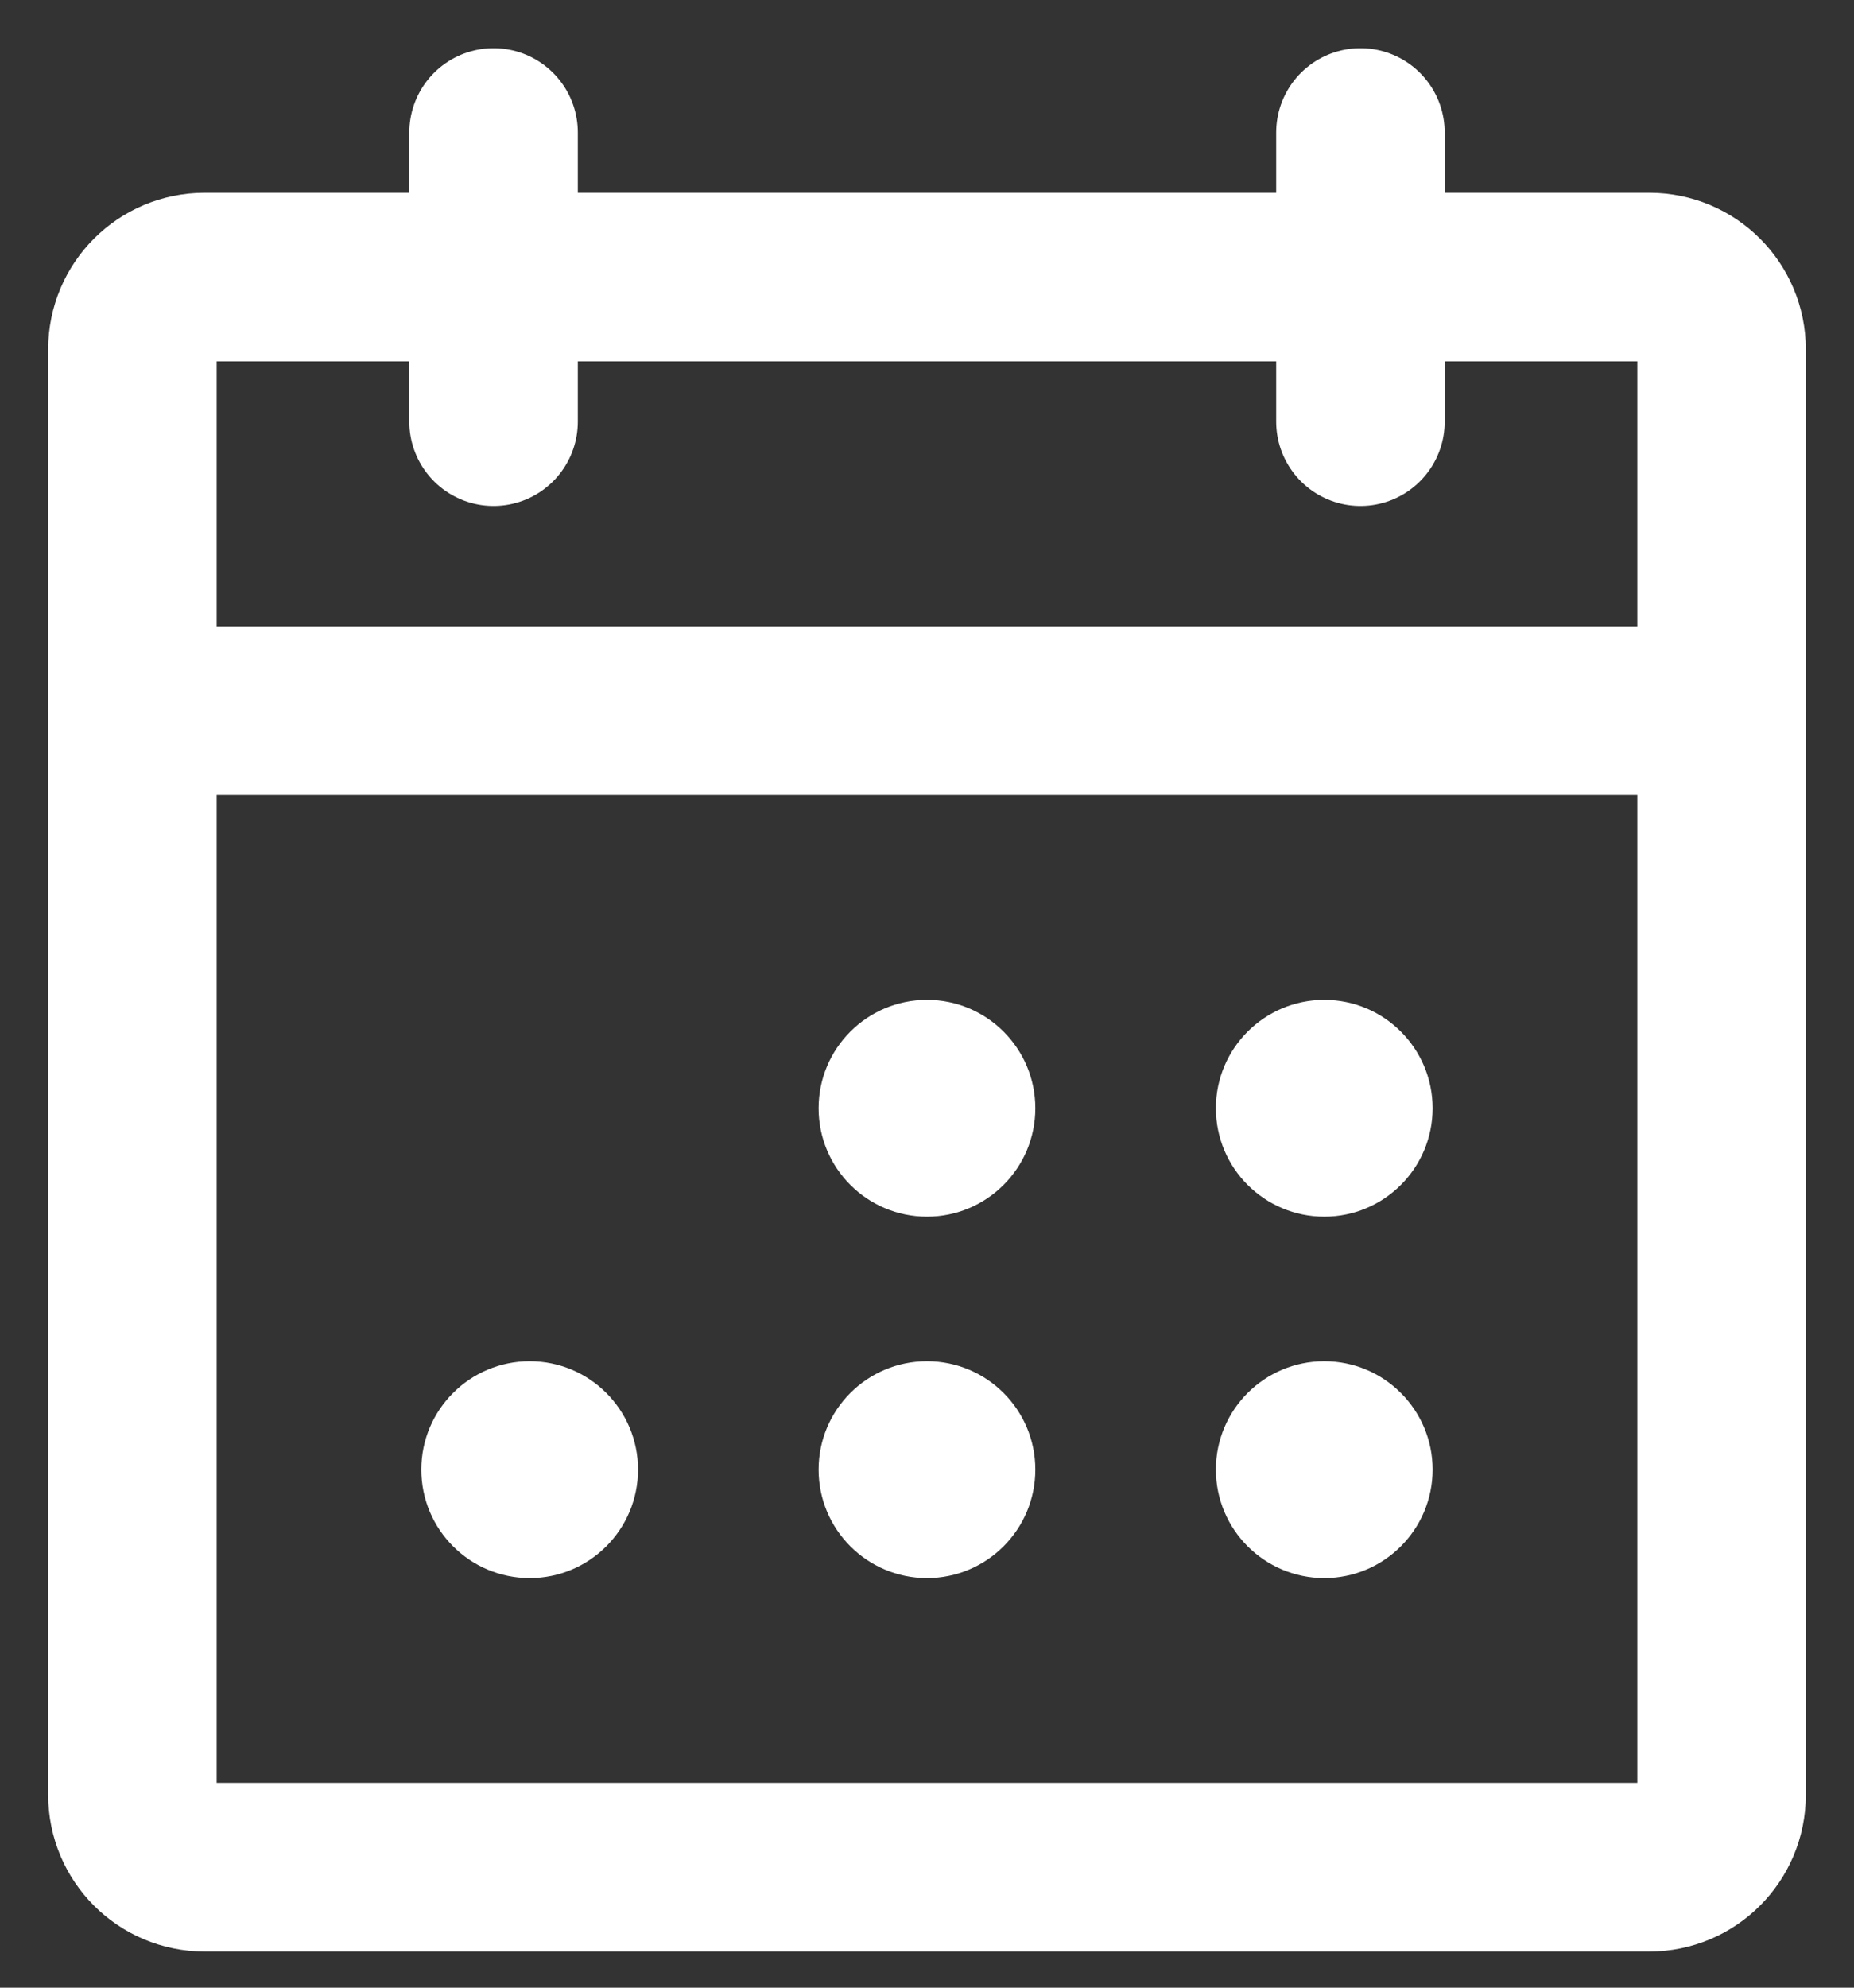
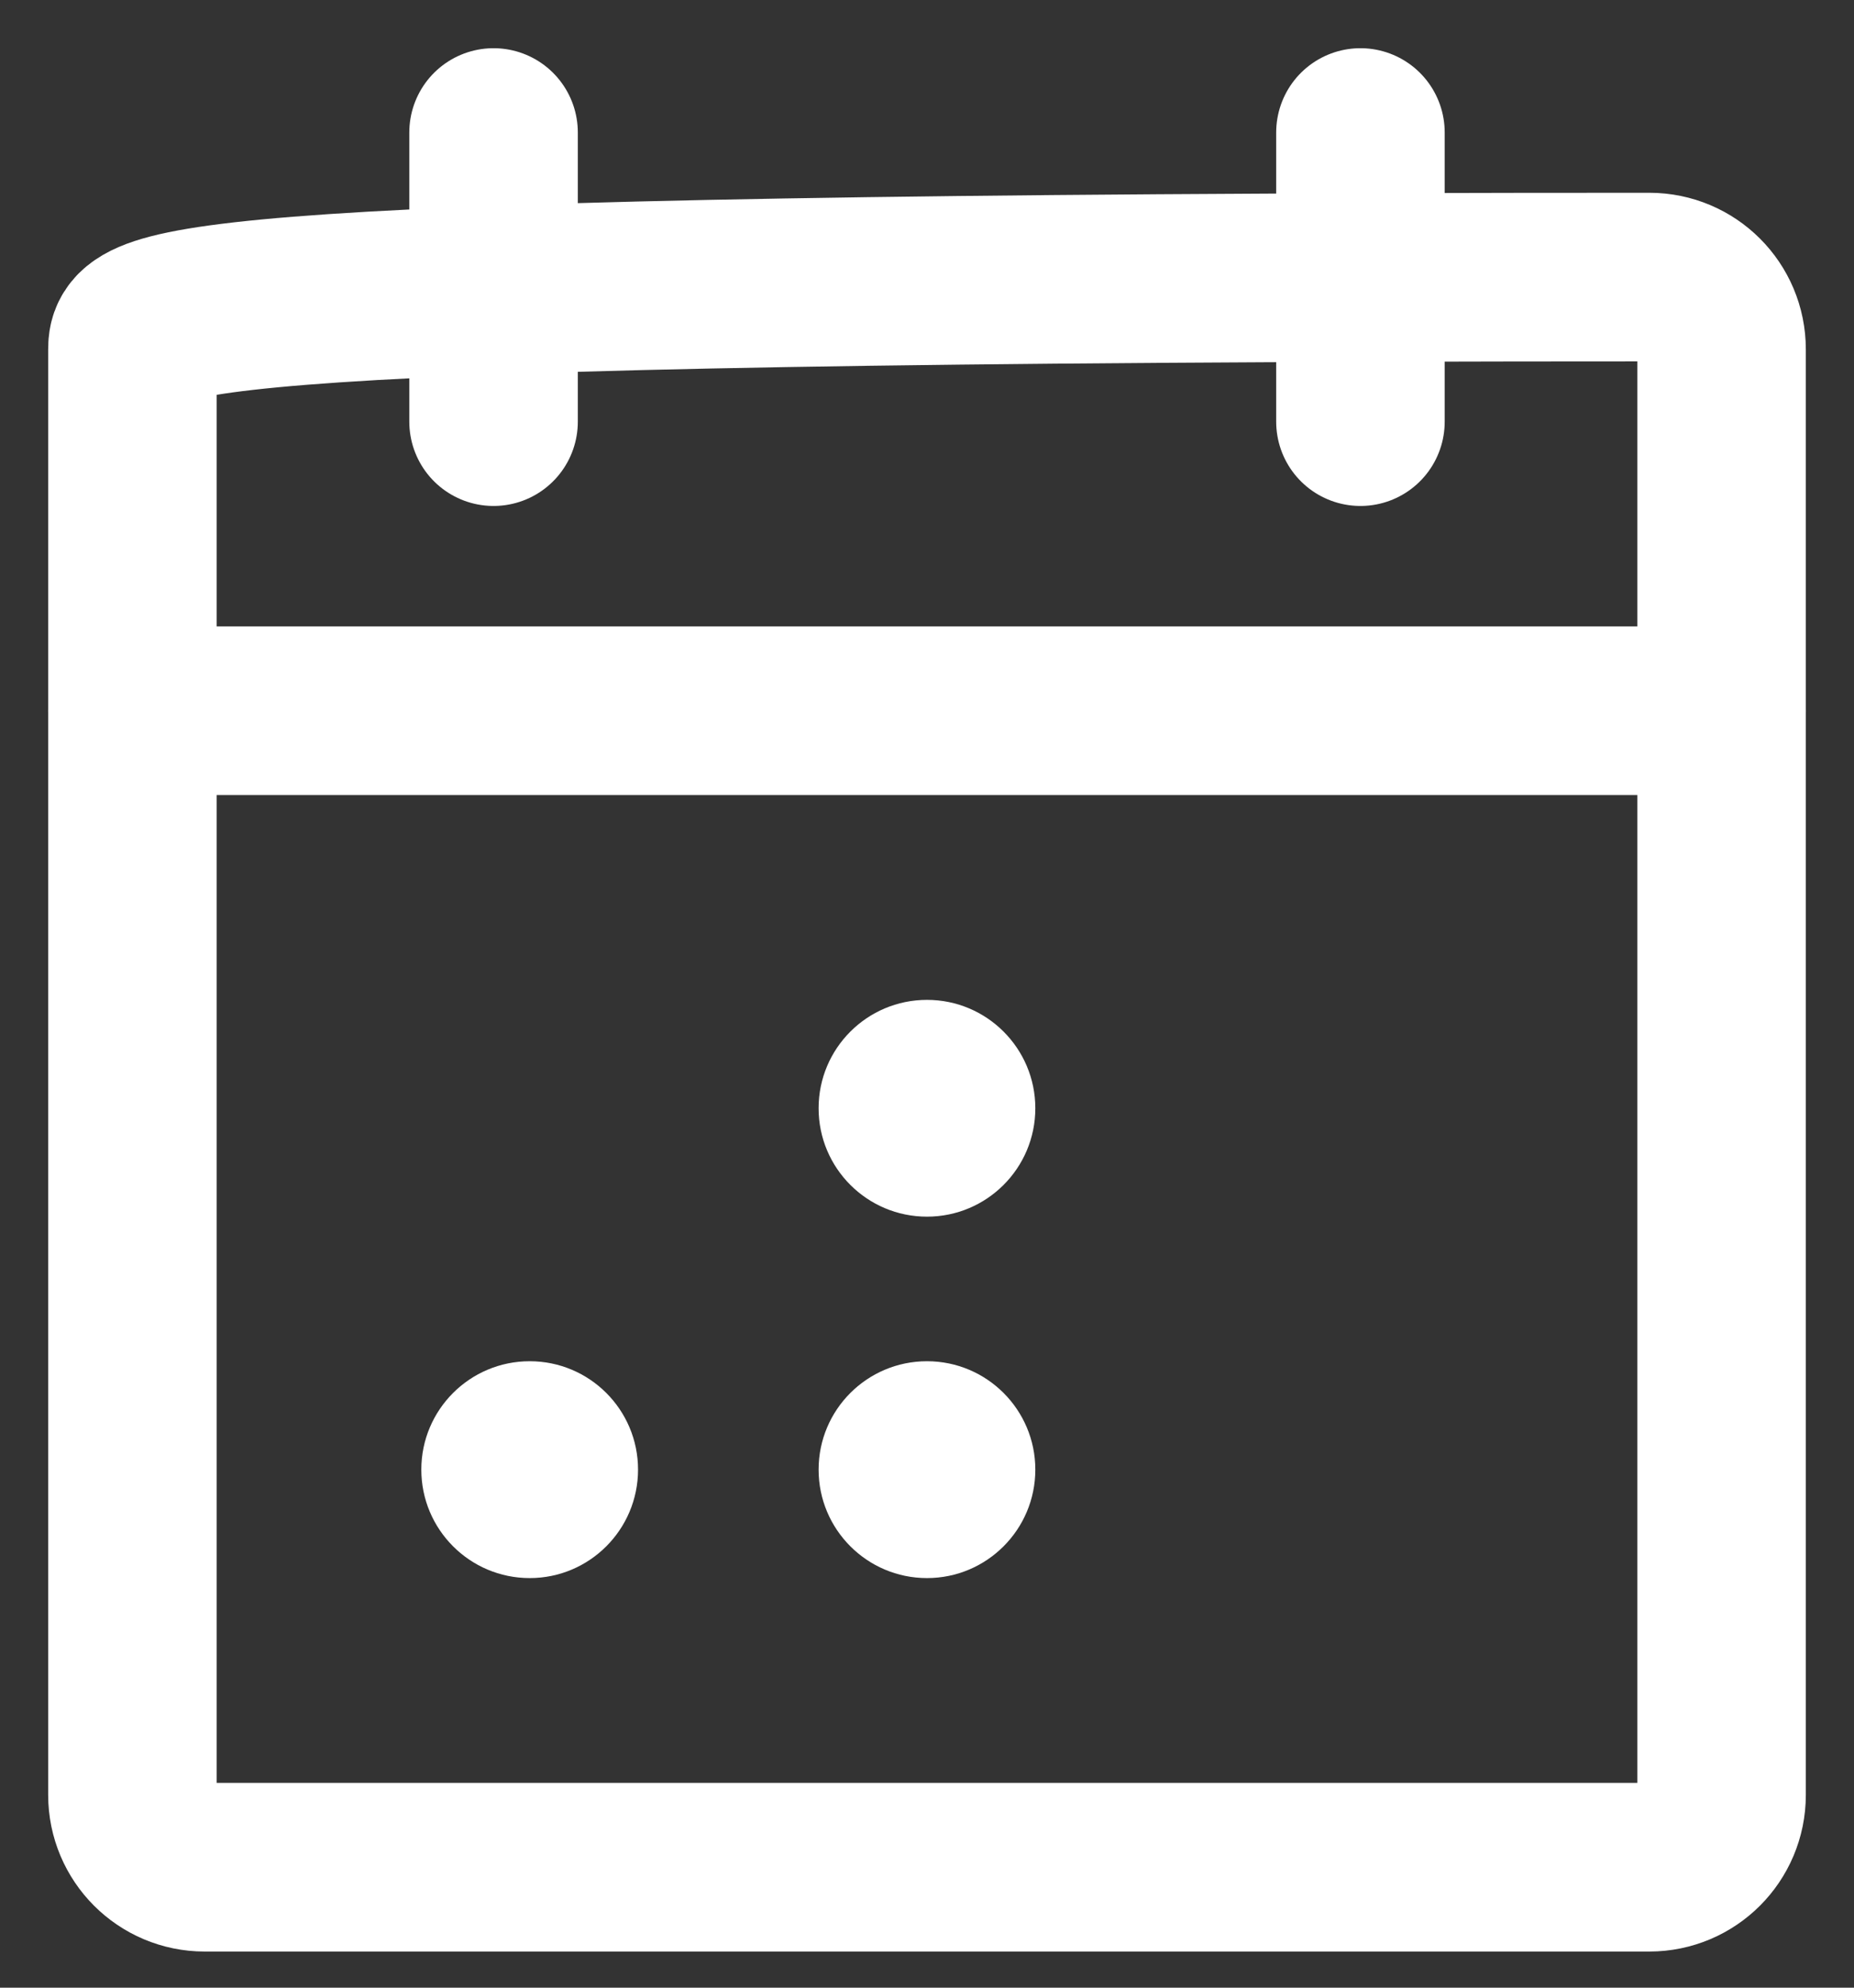
<svg xmlns="http://www.w3.org/2000/svg" width="28" height="30" viewBox="0 0 28 30" fill="none">
  <rect x="0" y="0" width="28" height="30" fill="#333333" stroke="none" />
-   <path d="M24.909 4.182H3.091C2.488 4.182 2 4.67 2 5.273V27.091C2 27.693 2.488 28.182 3.091 28.182H24.909C25.512 28.182 26 27.693 26 27.091V5.273C26 4.67 25.512 4.182 24.909 4.182Z" stroke="white" stroke-width="2.545" stroke-linecap="round" stroke-linejoin="round" />
+   <path d="M24.909 4.182C2.488 4.182 2 4.67 2 5.273V27.091C2 27.693 2.488 28.182 3.091 28.182H24.909C25.512 28.182 26 27.693 26 27.091V5.273C26 4.67 25.512 4.182 24.909 4.182Z" stroke="white" stroke-width="2.545" stroke-linecap="round" stroke-linejoin="round" />
  <path d="M20.546 2V6.364" stroke="white" stroke-width="2.545" stroke-linecap="round" stroke-linejoin="round" />
  <path d="M7.454 2V6.364" stroke="white" stroke-width="2.545" stroke-linecap="round" stroke-linejoin="round" />
  <path d="M2 10.727H26" stroke="white" stroke-width="2.545" stroke-linecap="round" stroke-linejoin="round" />
  <path d="M14 18.363C14.903 18.363 15.636 17.631 15.636 16.727C15.636 15.823 14.903 15.091 14 15.091C13.096 15.091 12.363 15.823 12.363 16.727C12.363 17.631 13.096 18.363 14 18.363Z" fill="white" />
-   <path d="M20 18.363C20.903 18.363 21.636 17.631 21.636 16.727C21.636 15.823 20.903 15.091 20 15.091C19.096 15.091 18.363 15.823 18.363 16.727C18.363 17.631 19.096 18.363 20 18.363Z" fill="white" />
  <path d="M8 23.818C8.903 23.818 9.636 23.085 9.636 22.181C9.636 21.277 8.903 20.545 8 20.545C7.096 20.545 6.363 21.277 6.363 22.181C6.363 23.085 7.096 23.818 8 23.818Z" fill="white" />
  <path d="M14 23.818C14.903 23.818 15.636 23.085 15.636 22.181C15.636 21.277 14.903 20.545 14 20.545C13.096 20.545 12.363 21.277 12.363 22.181C12.363 23.085 13.096 23.818 14 23.818Z" fill="white" />
-   <path d="M20 23.818C20.903 23.818 21.636 23.085 21.636 22.181C21.636 21.277 20.903 20.545 20 20.545C19.096 20.545 18.363 21.277 18.363 22.181C18.363 23.085 19.096 23.818 20 23.818Z" fill="white" />
</svg>